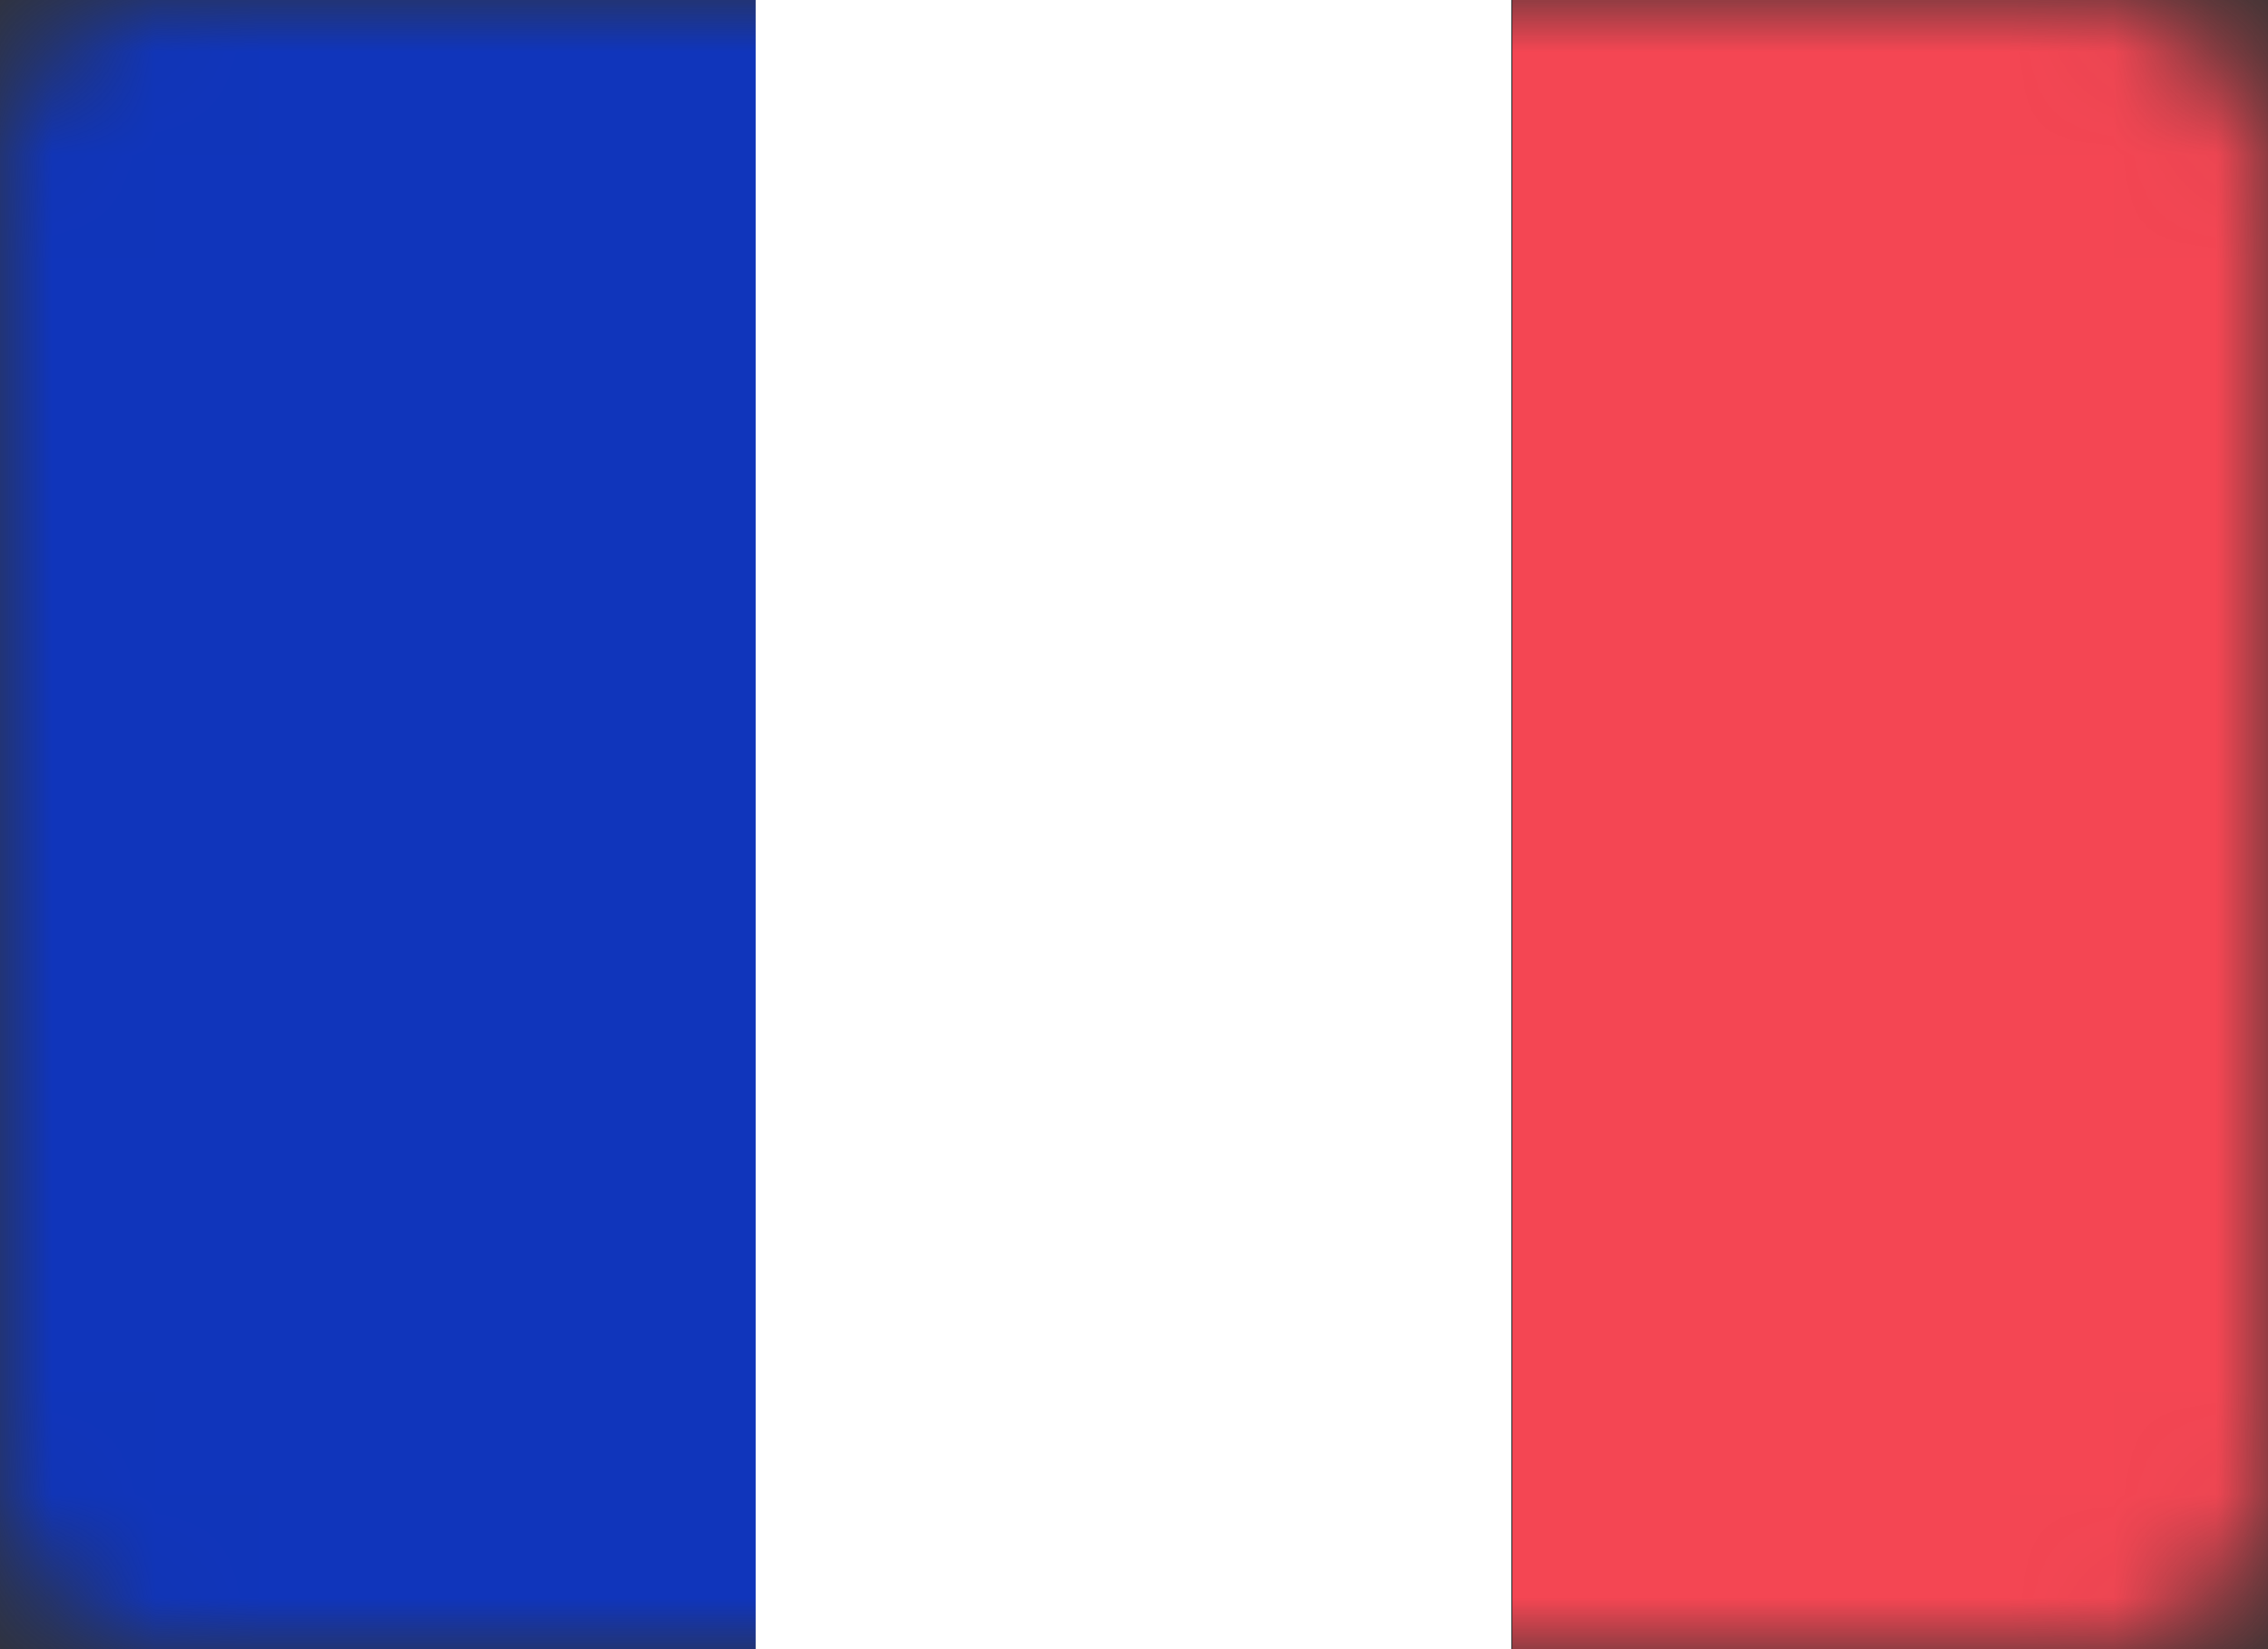
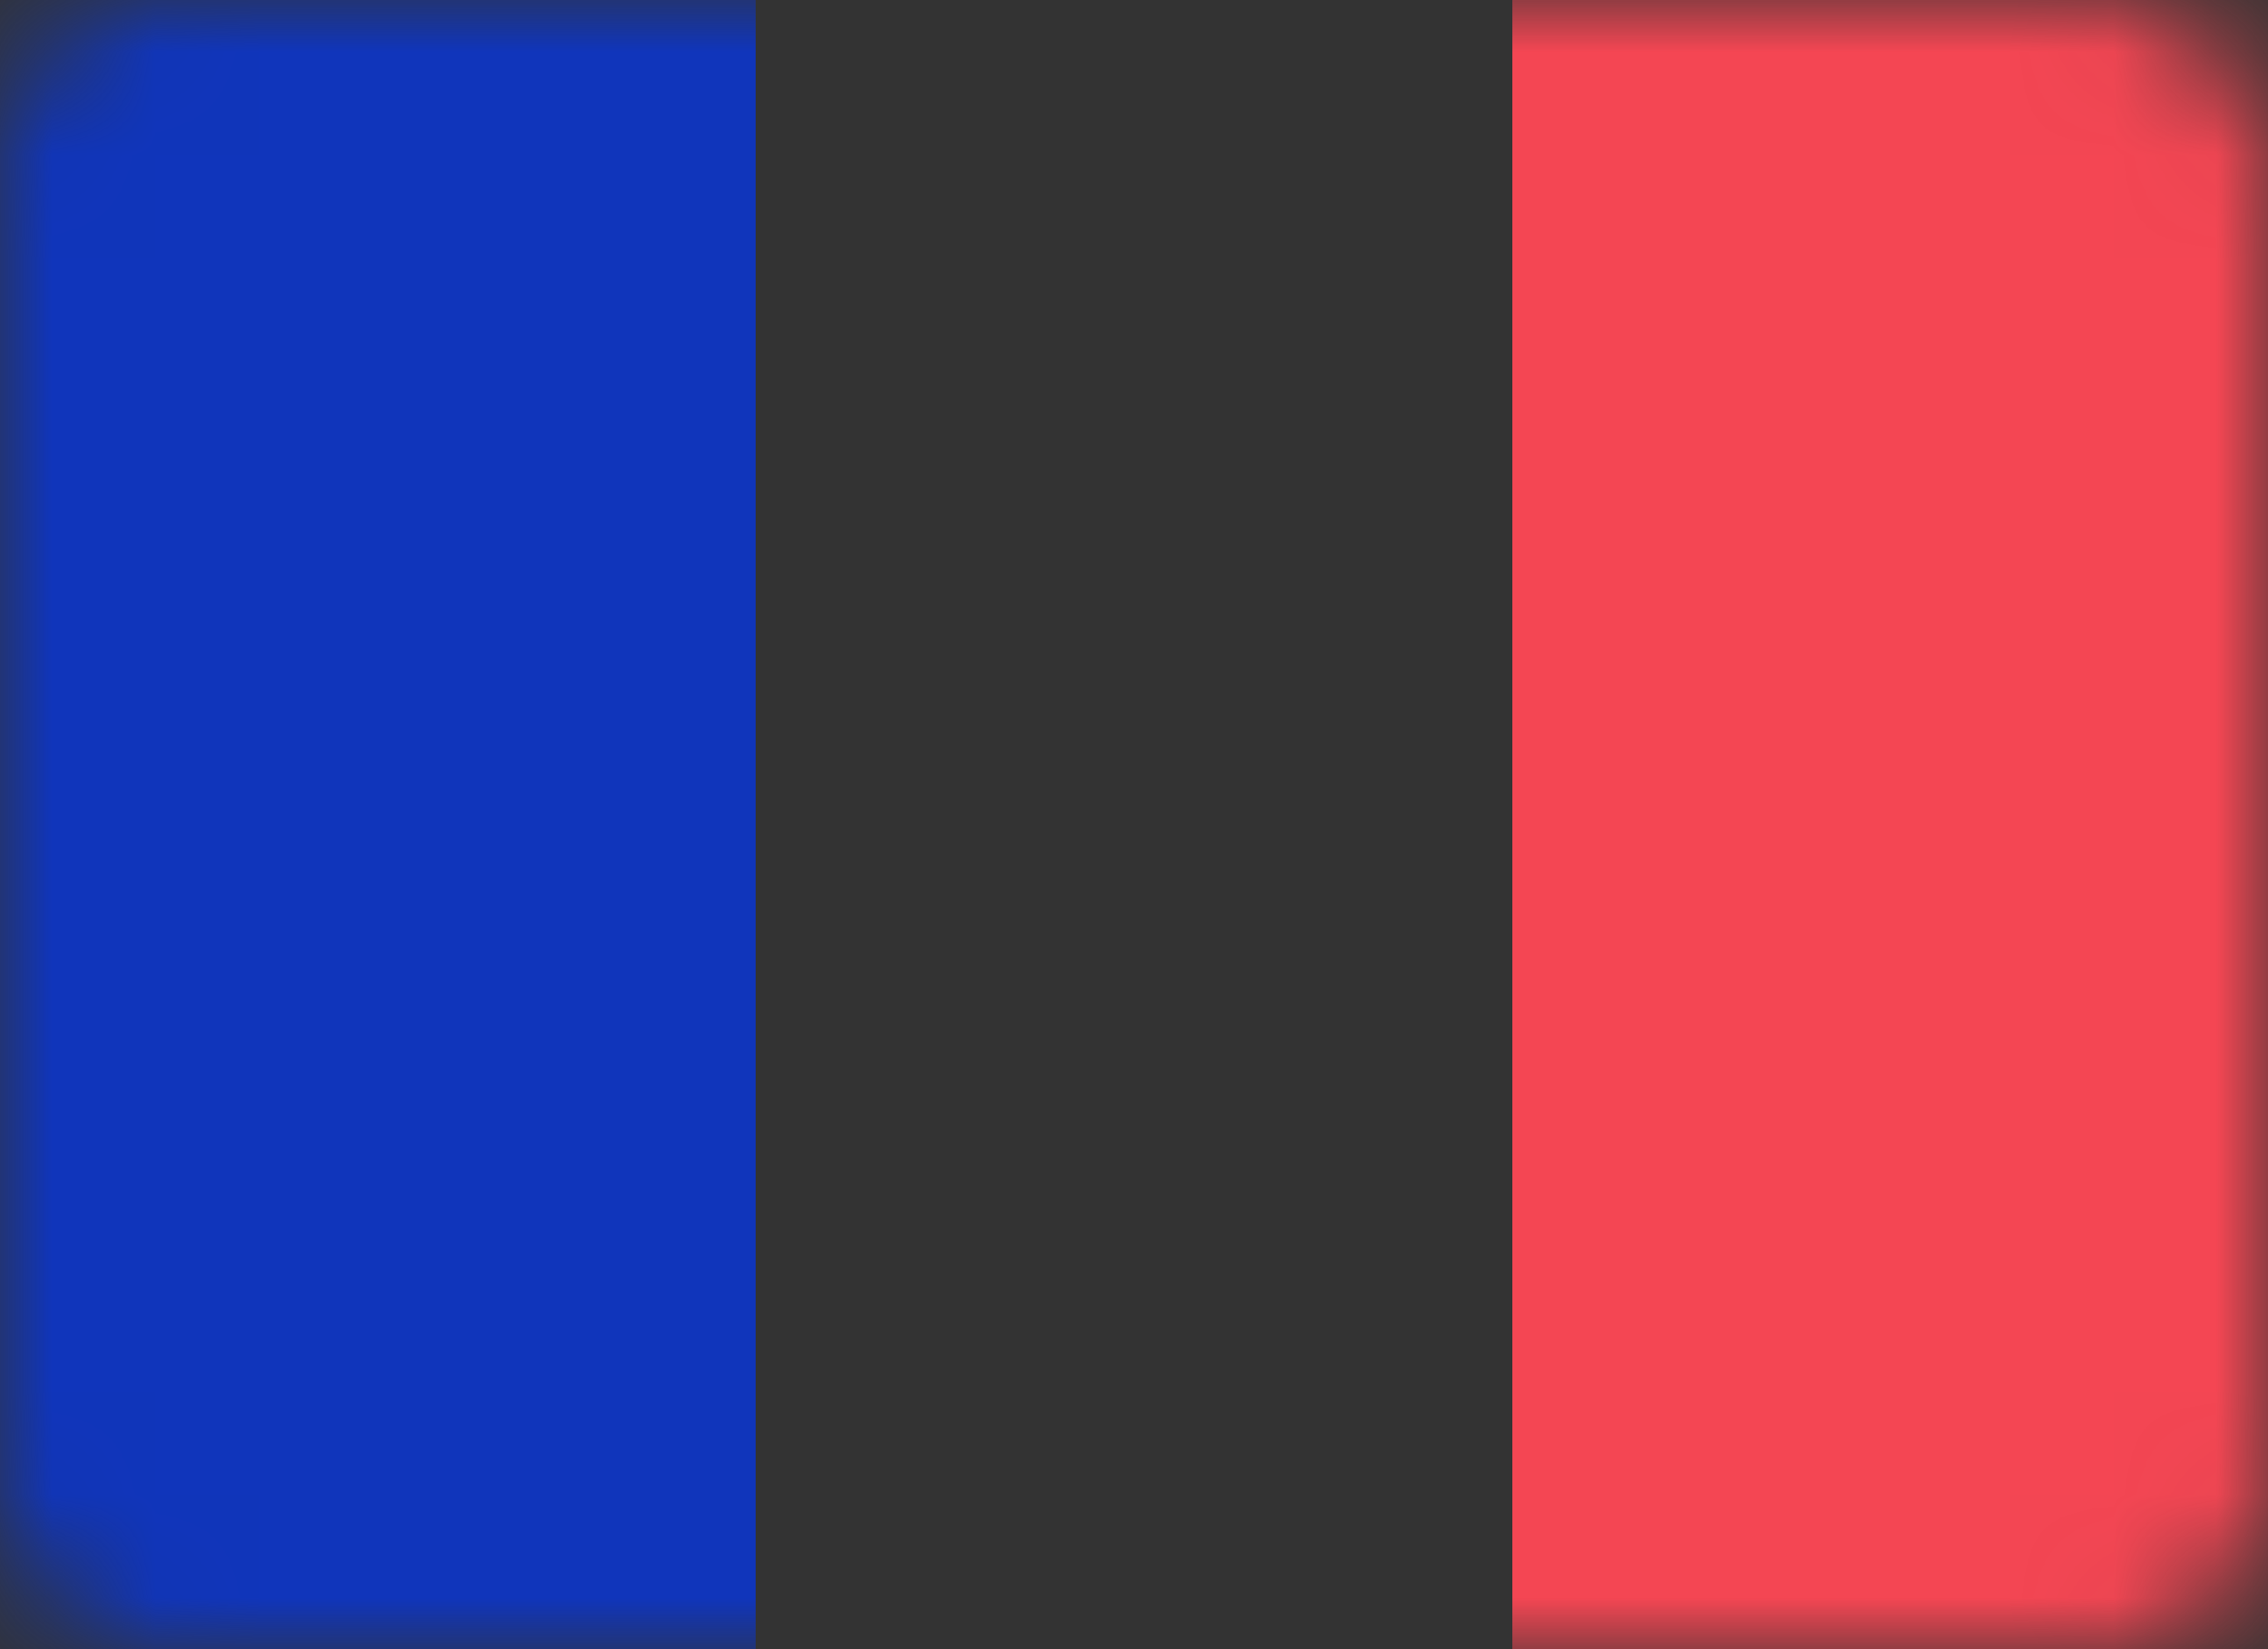
<svg xmlns="http://www.w3.org/2000/svg" id="Layer_1" data-name="Layer 1" viewBox="0 0 22 16">
  <rect x="0" y="0" width="22" height="16" fill="#333333" stroke="none" />
  <defs>
    <style>.cls-1{fill:#fff;}.cls-2{mask:url(#mask);}.cls-3{fill:#f44653;}.cls-4{fill:#1035bb;}</style>
    <mask id="mask" x="0" y="0" width="22" height="16" maskUnits="userSpaceOnUse">
      <g transform="translate(0 0)">
        <g id="b">
          <rect id="a" class="cls-1" width="22" height="16" rx="1.6" ry="1.6" />
        </g>
      </g>
    </mask>
  </defs>
  <title>fr-small-copy</title>
  <g class="cls-2">
    <path class="cls-3" d="M14.67,0H22V16H14.67Z" transform="translate(0 0)" />
  </g>
  <g class="cls-2">
    <path class="cls-4" d="M0,0H7.33V16H0Z" transform="translate(0 0)" />
  </g>
-   <rect class="cls-1" x="7.33" width="7.33" height="16" />
</svg>